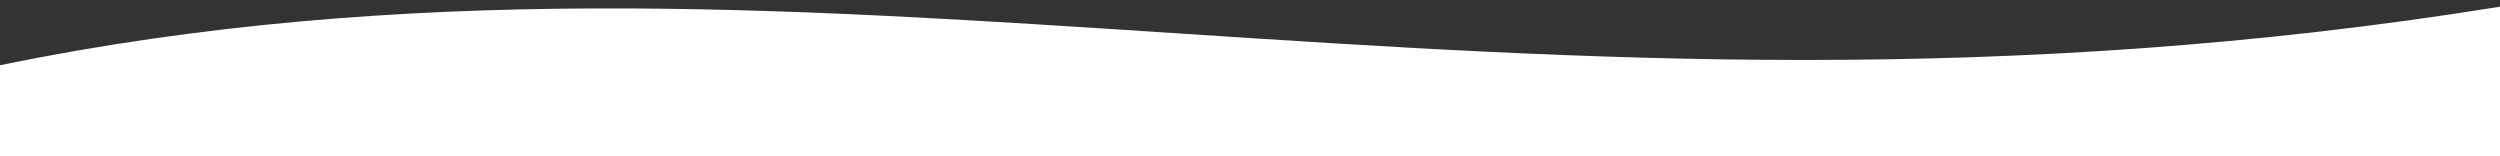
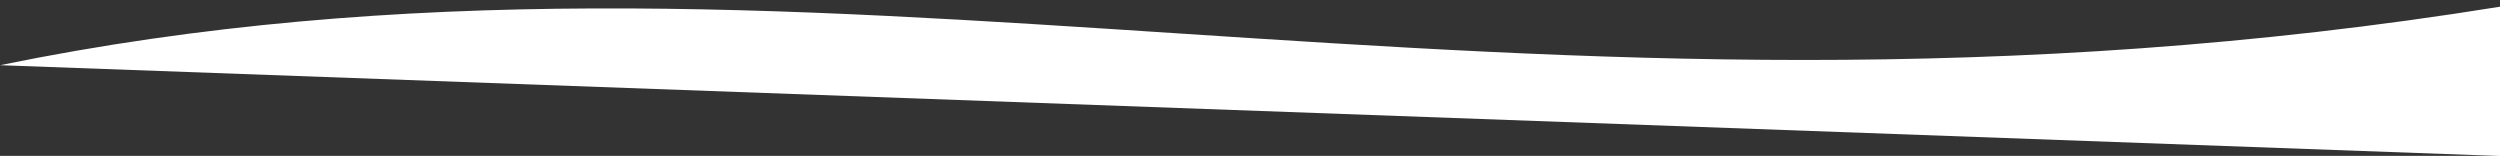
<svg xmlns="http://www.w3.org/2000/svg" version="1.1" id="Layer_1" x="0px" y="0px" viewBox="0 0 2500 155.9" style="enable-background:new 0 0 2500 155.9;" xml:space="preserve">
  <rect x="0" y="0" width="2500" height="155.9" fill="#333333" stroke="none" />
  <style type="text/css">
	.st0{fill:#FFFFFF;}
</style>
-   <path class="st0" d="M0,65.2C811.1-101,1506.5,166.7,2500,6.7V156H0" />
+   <path class="st0" d="M0,65.2C811.1-101,1506.5,166.7,2500,6.7V156" />
</svg>